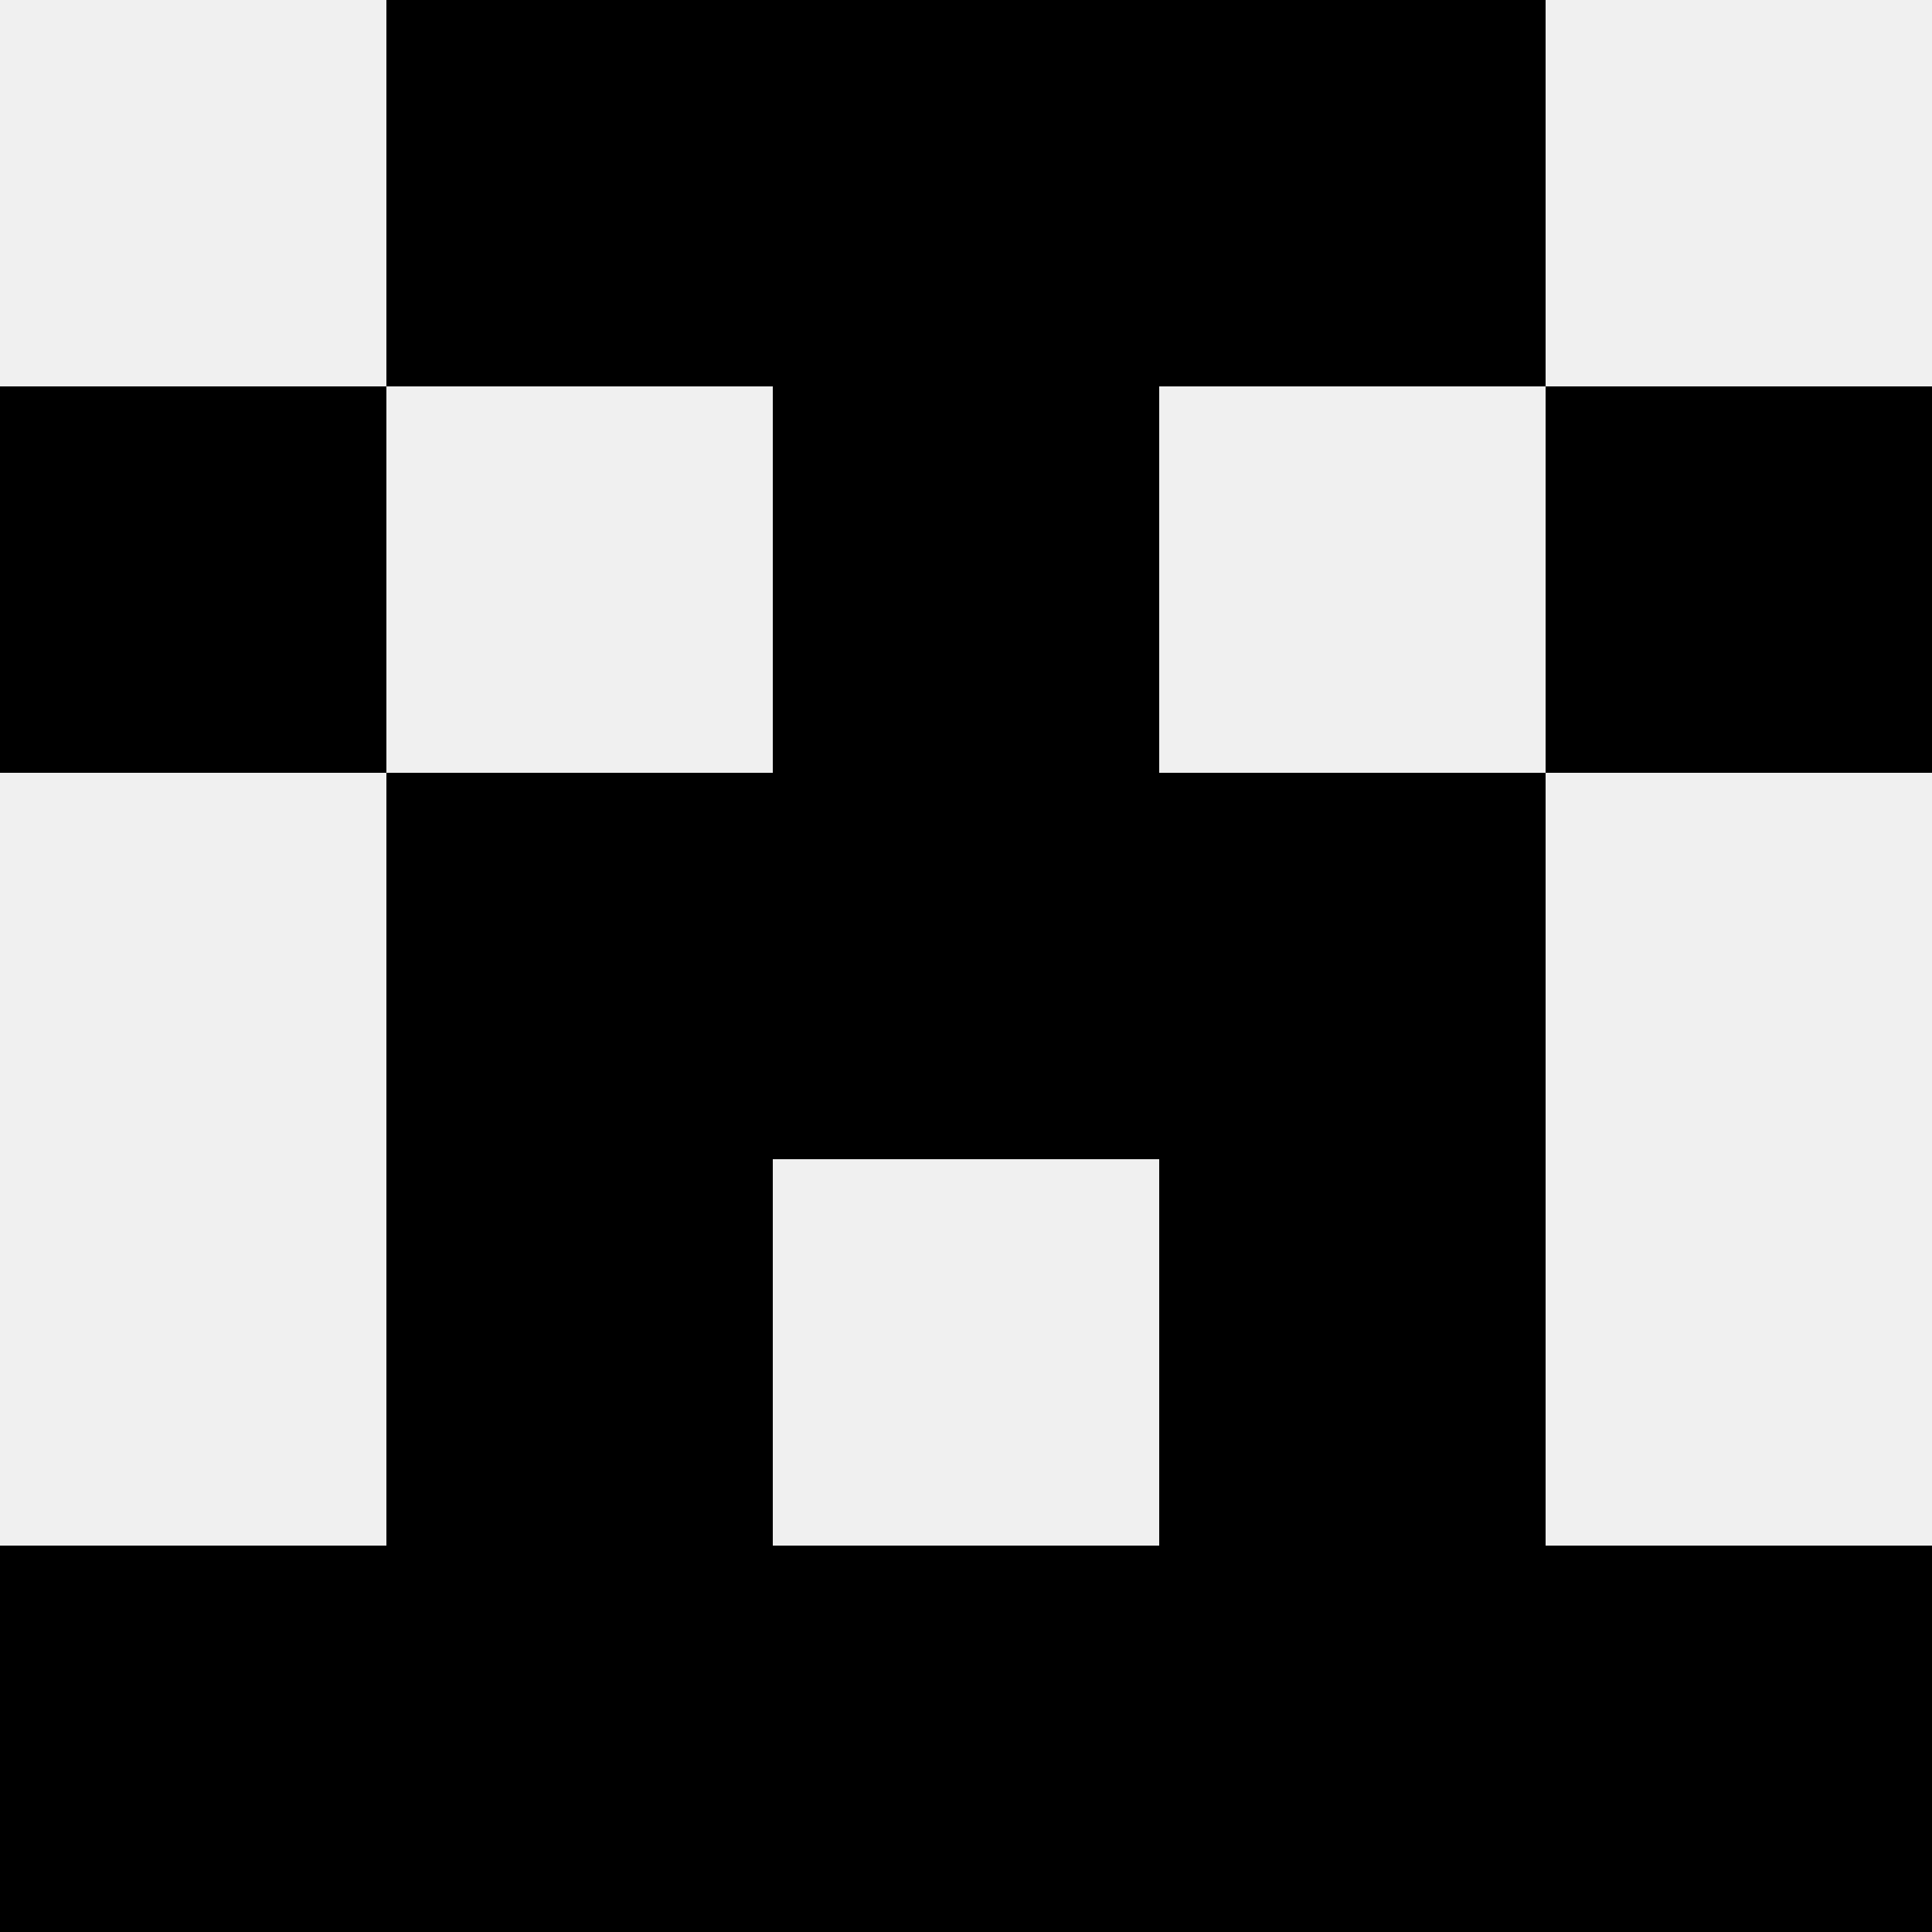
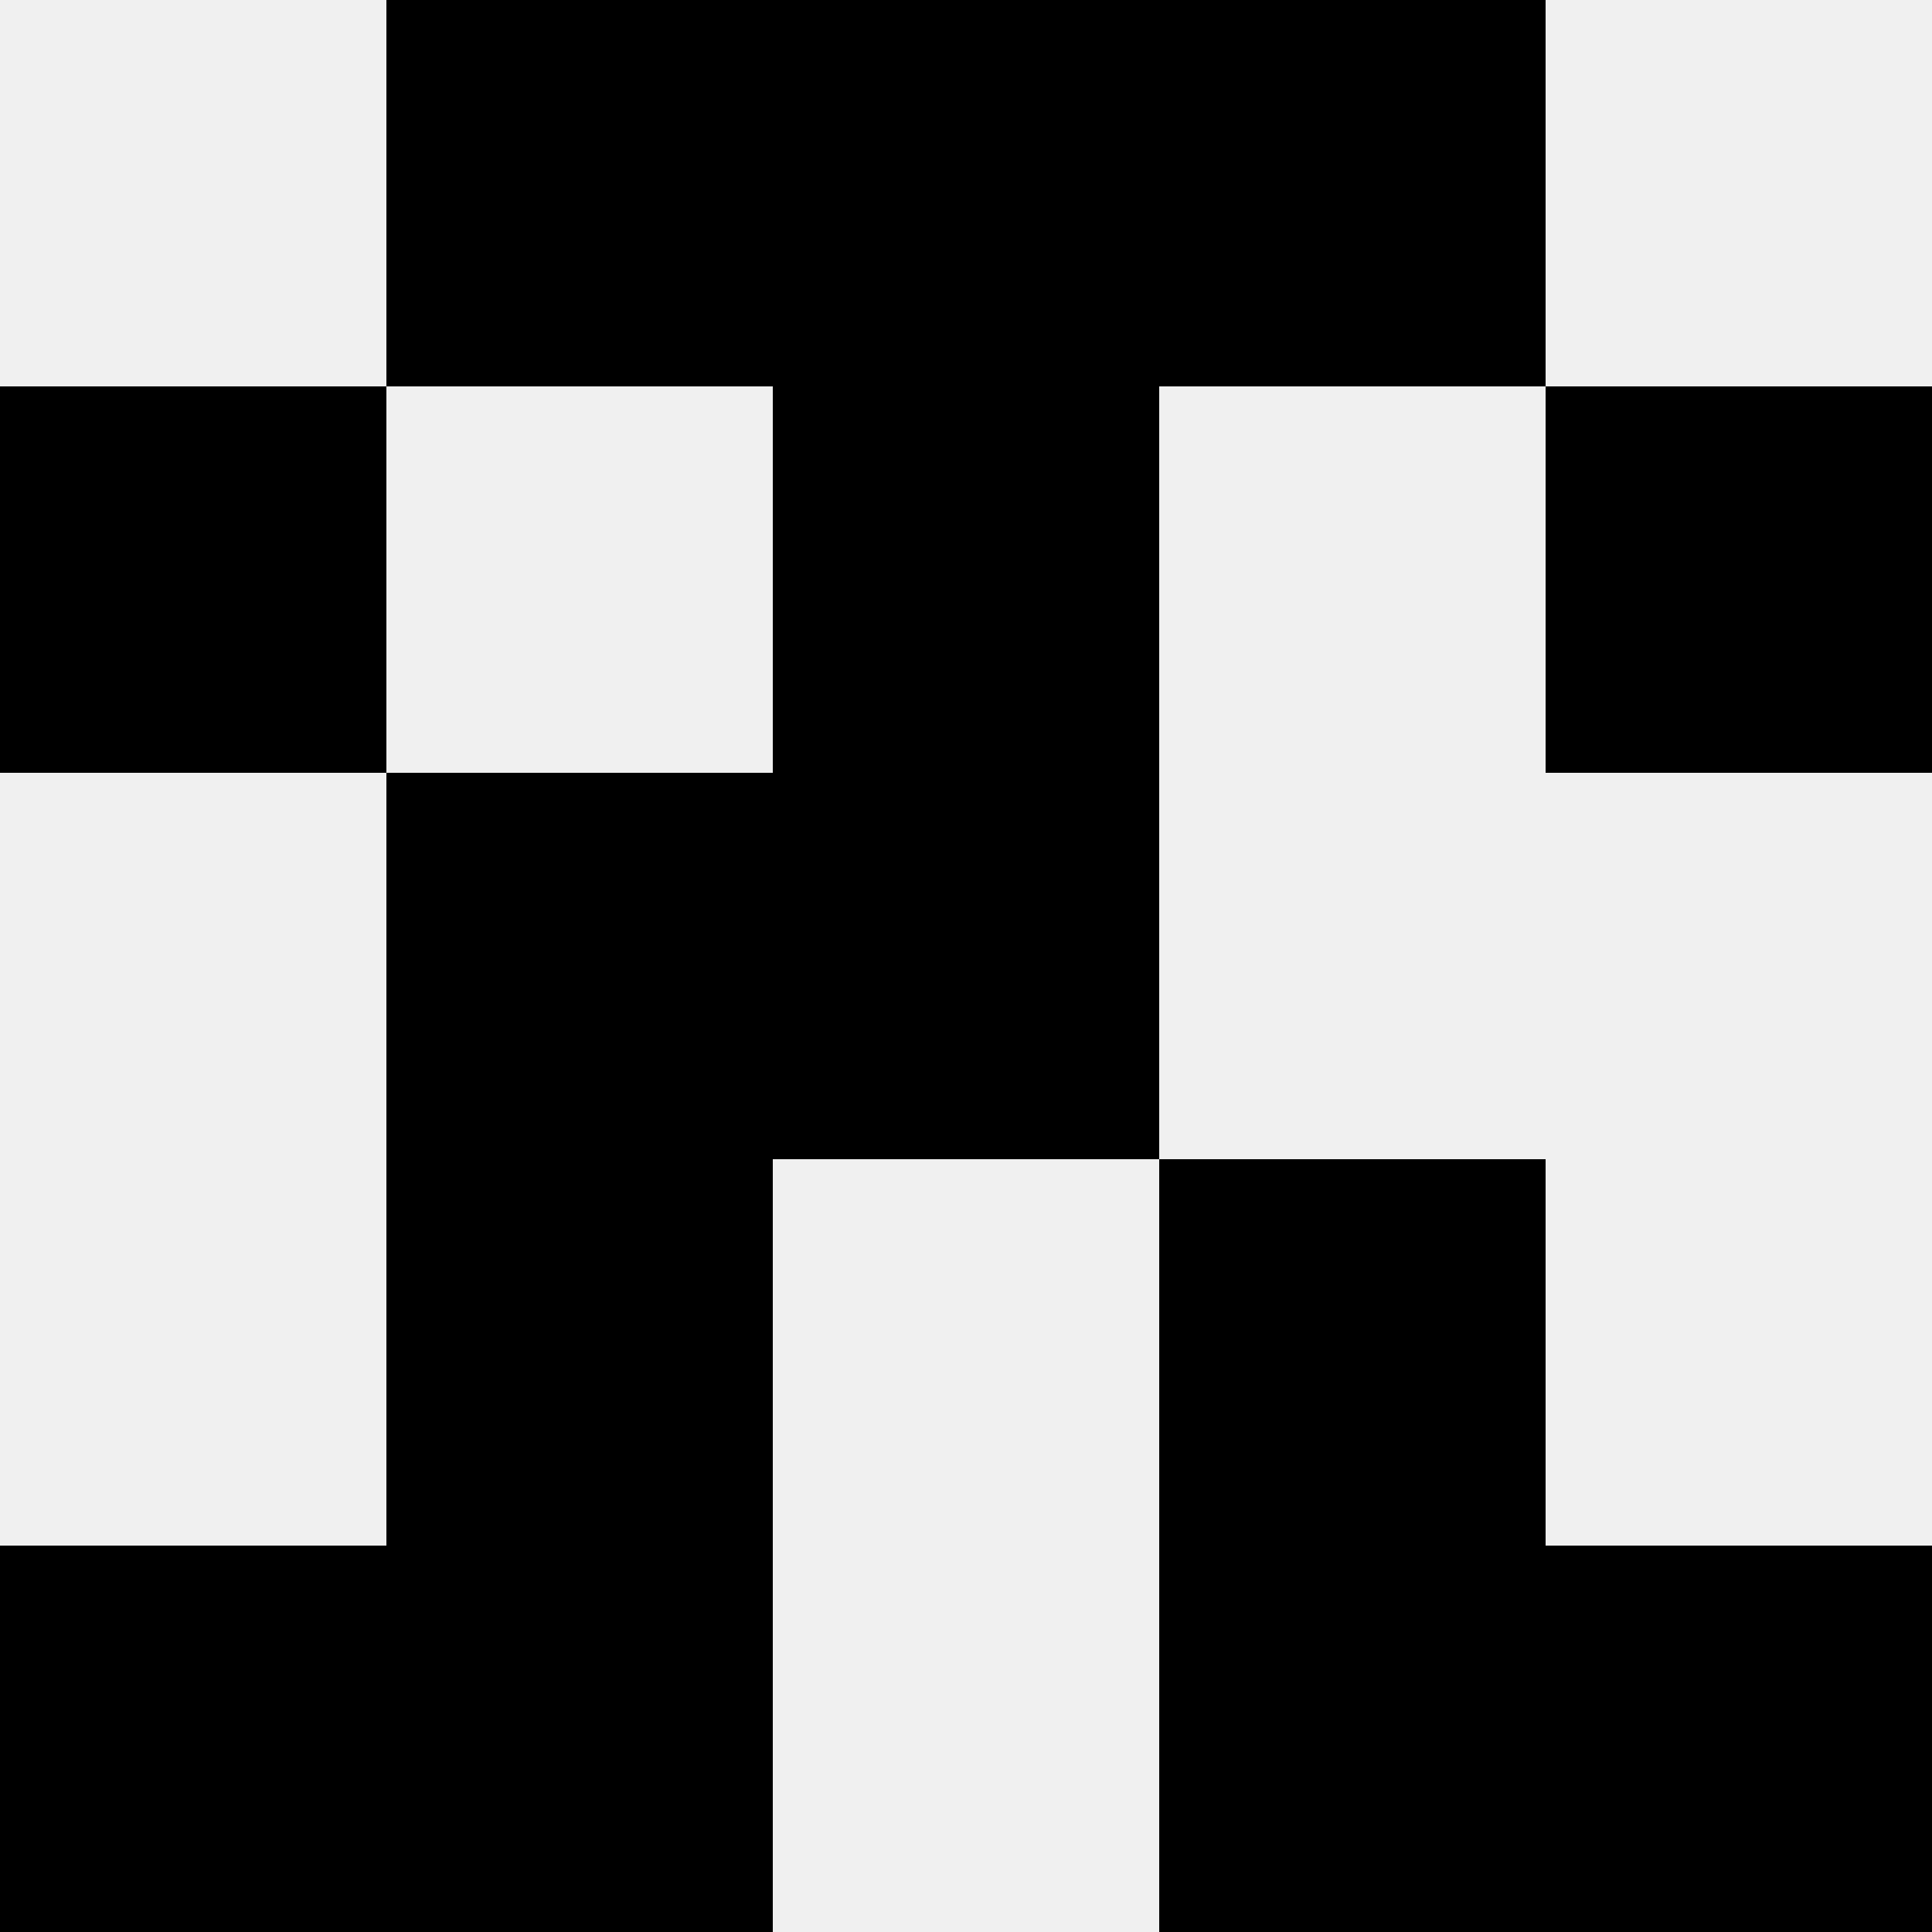
<svg xmlns="http://www.w3.org/2000/svg" width="80" height="80">
  <rect width="100%" height="100%" fill="#f0f0f0" />
  <rect x="16" y="0" width="16" height="16" fill="hsl(158, 70%, 50%)" />
  <rect x="48" y="0" width="16" height="16" fill="hsl(158, 70%, 50%)" />
  <rect x="32" y="0" width="16" height="16" fill="hsl(158, 70%, 50%)" />
  <rect x="32" y="0" width="16" height="16" fill="hsl(158, 70%, 50%)" />
  <rect x="0" y="16" width="16" height="16" fill="hsl(158, 70%, 50%)" />
  <rect x="64" y="16" width="16" height="16" fill="hsl(158, 70%, 50%)" />
  <rect x="32" y="16" width="16" height="16" fill="hsl(158, 70%, 50%)" />
-   <rect x="32" y="16" width="16" height="16" fill="hsl(158, 70%, 50%)" />
  <rect x="16" y="32" width="16" height="16" fill="hsl(158, 70%, 50%)" />
-   <rect x="48" y="32" width="16" height="16" fill="hsl(158, 70%, 50%)" />
  <rect x="32" y="32" width="16" height="16" fill="hsl(158, 70%, 50%)" />
  <rect x="32" y="32" width="16" height="16" fill="hsl(158, 70%, 50%)" />
  <rect x="16" y="48" width="16" height="16" fill="hsl(158, 70%, 50%)" />
  <rect x="48" y="48" width="16" height="16" fill="hsl(158, 70%, 50%)" />
  <rect x="0" y="64" width="16" height="16" fill="hsl(158, 70%, 50%)" />
  <rect x="64" y="64" width="16" height="16" fill="hsl(158, 70%, 50%)" />
  <rect x="16" y="64" width="16" height="16" fill="hsl(158, 70%, 50%)" />
  <rect x="48" y="64" width="16" height="16" fill="hsl(158, 70%, 50%)" />
-   <rect x="32" y="64" width="16" height="16" fill="hsl(158, 70%, 50%)" />
-   <rect x="32" y="64" width="16" height="16" fill="hsl(158, 70%, 50%)" />
</svg>